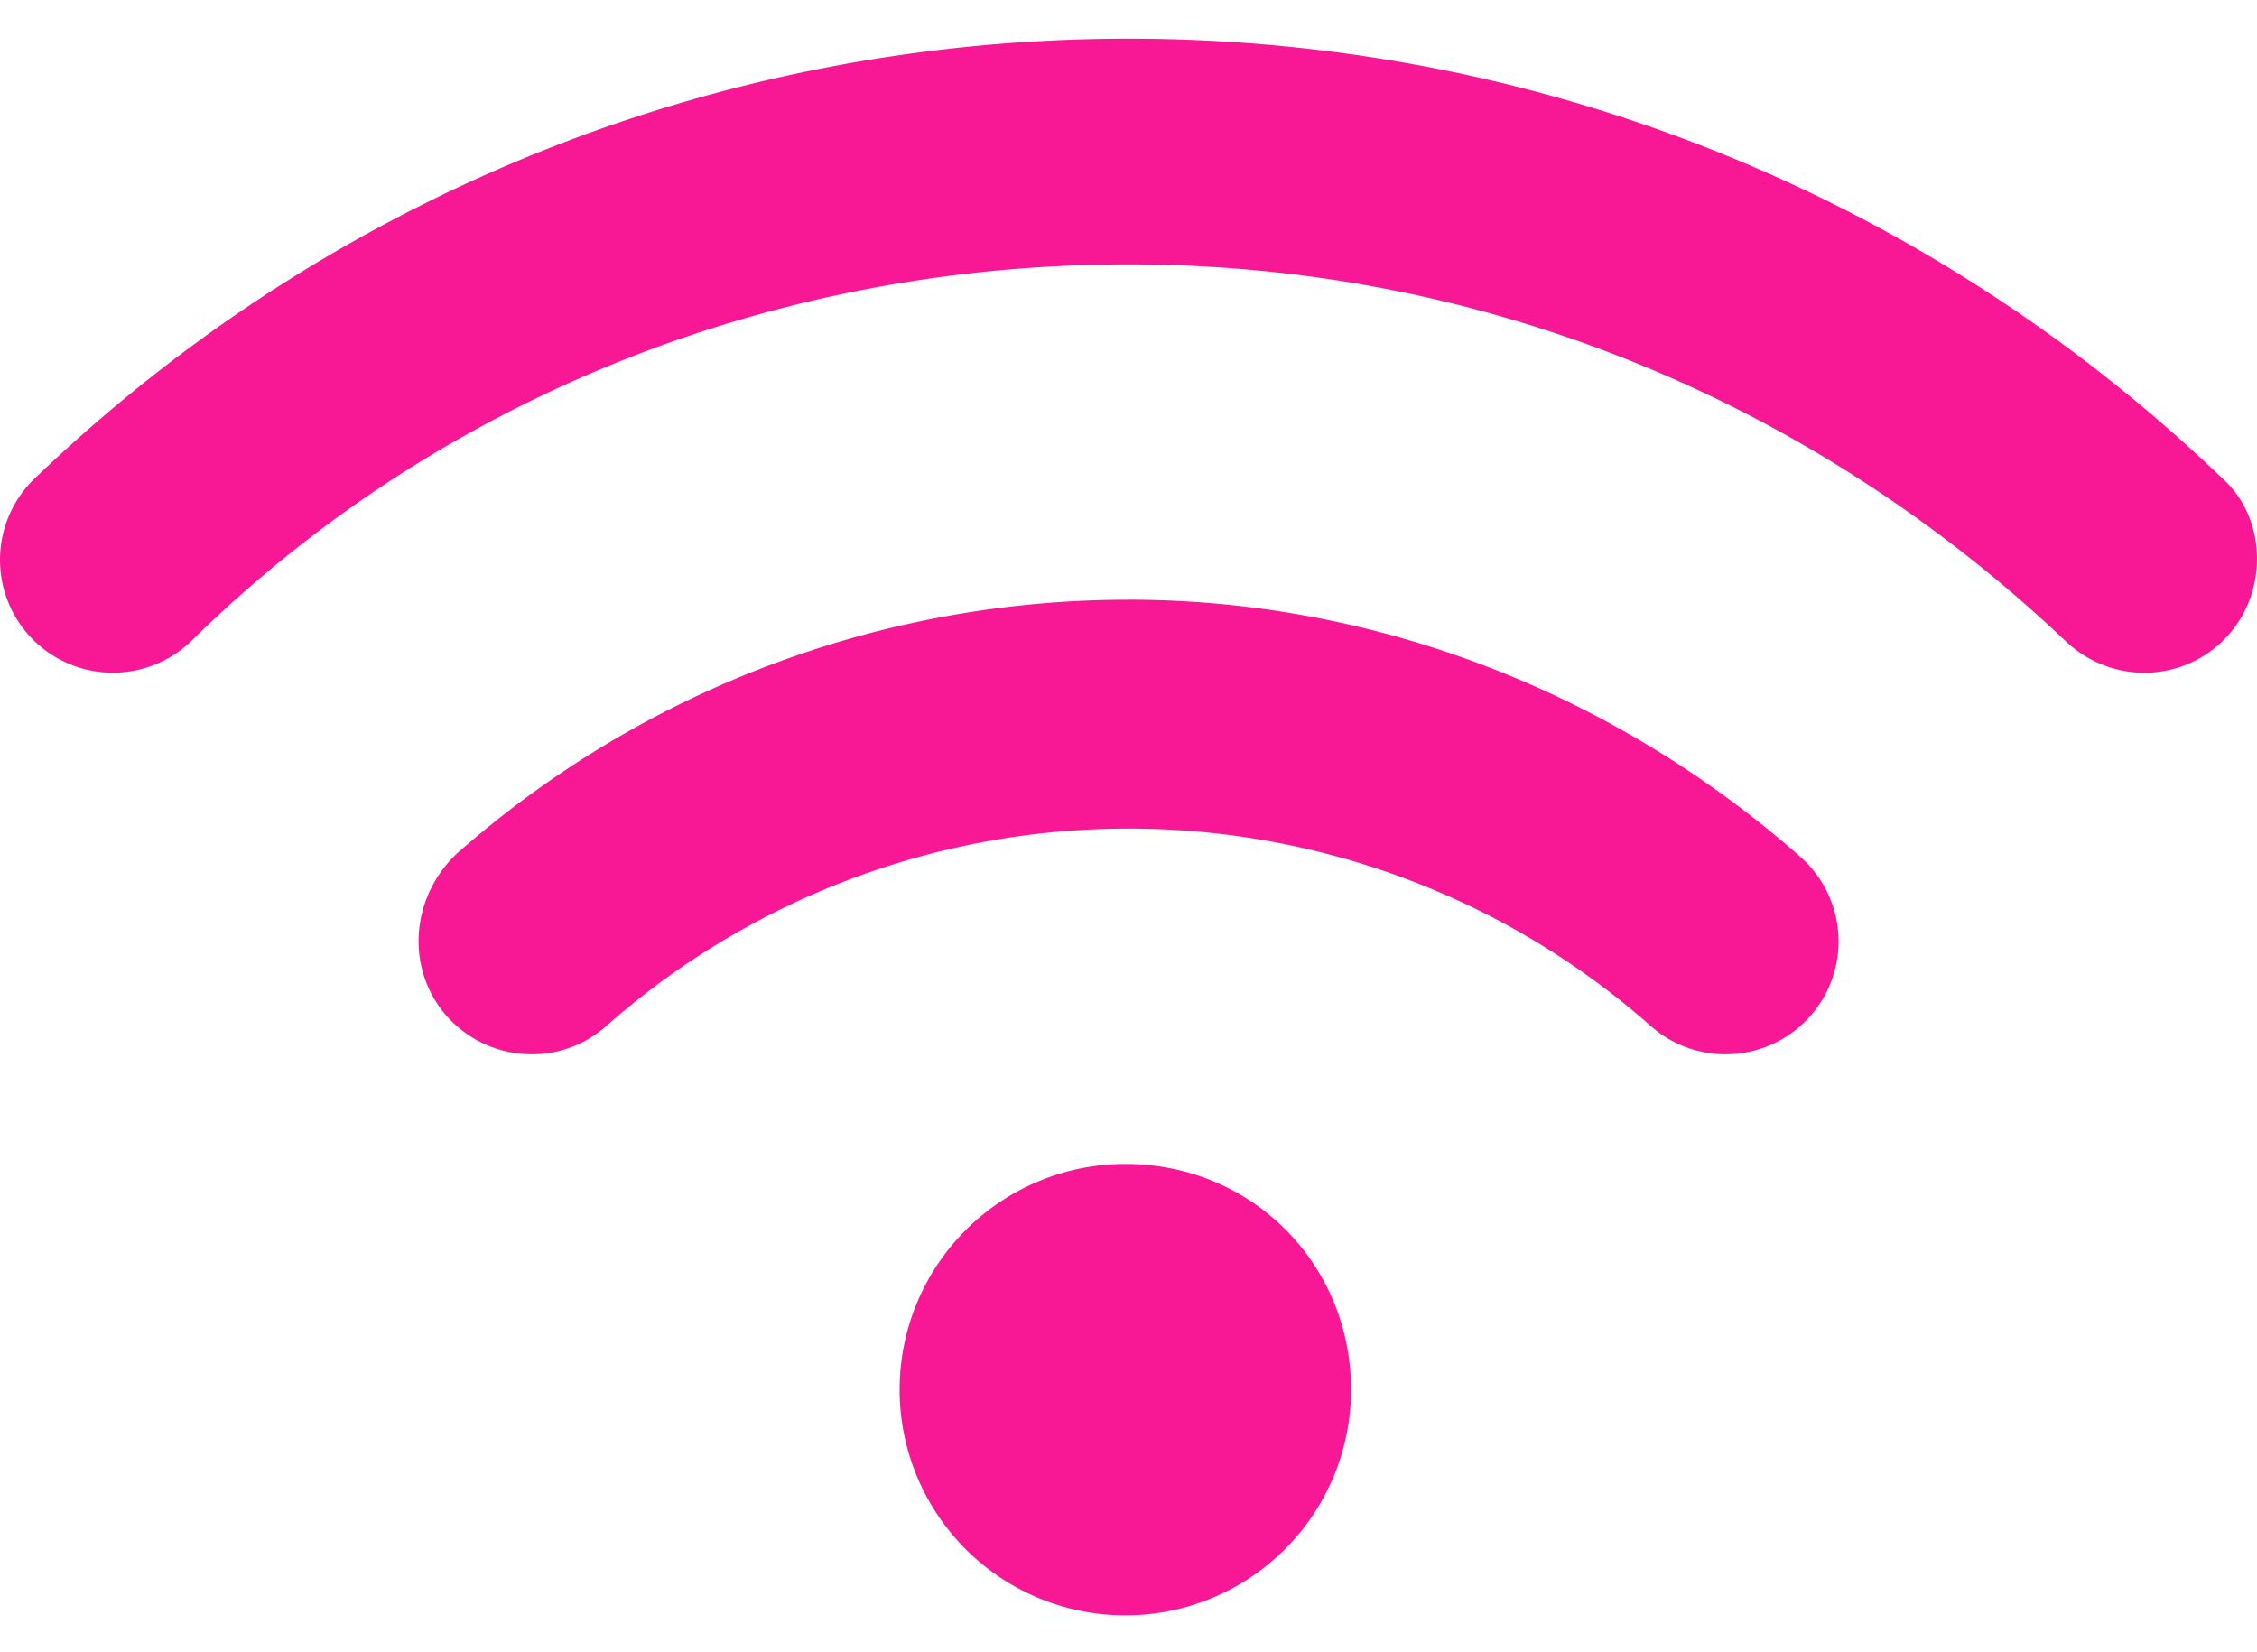
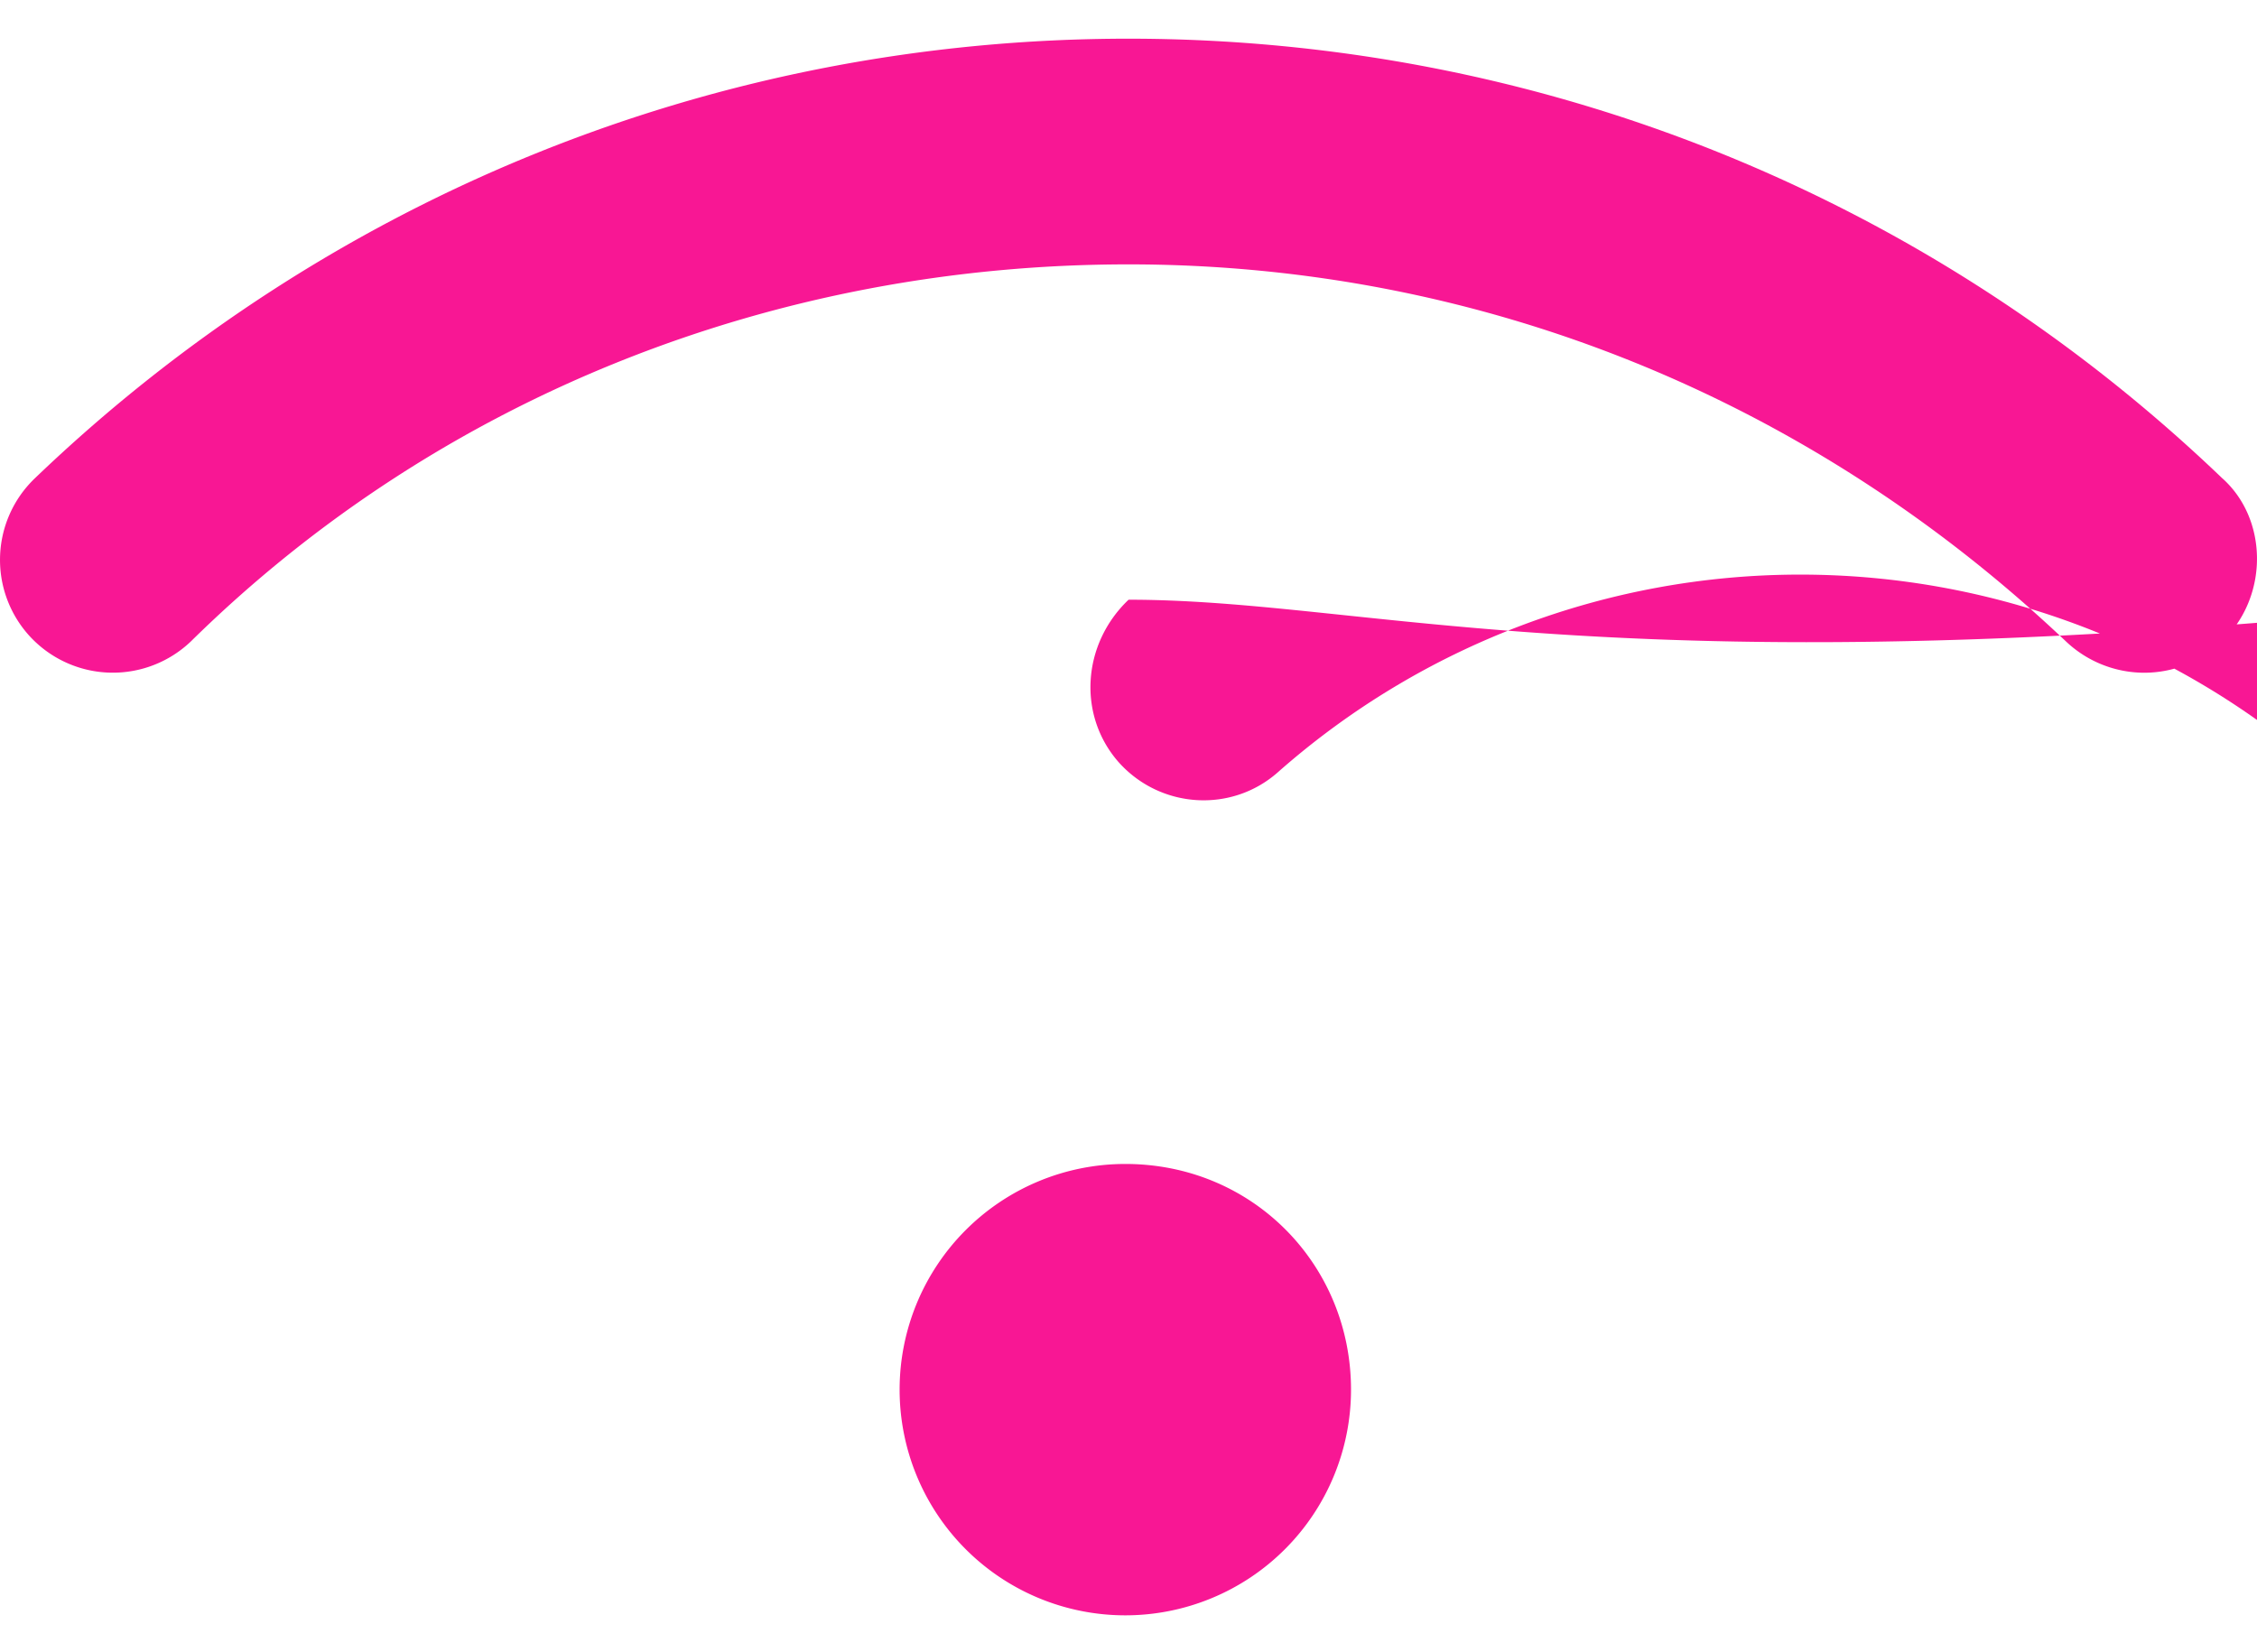
<svg xmlns="http://www.w3.org/2000/svg" width="56" height="41" fill="none">
-   <path fill="#F81794" d="M27.921 28.882a5.6 5.6 0 1 0 5.6 5.6c0-3.092-2.432-5.6-5.6-5.6Zm.08-14a25.172 25.172 0 0 0-16.67 6.302c-1.155 1.1-1.269 2.868-.245 4.031 1.033 1.155 2.8 1.27 3.955.245a19.57 19.57 0 0 1 12.96-4.9c4.777 0 9.388 1.74 12.958 4.9a2.79 2.79 0 0 0 1.855.7 2.8 2.8 0 0 0 2.1-.945 2.798 2.798 0 0 0-.245-3.955C40.067 17.2 34.152 14.881 28 14.881Zm27.142-3.01C47.802 4.834 38.168.96 28 .96S8.198 4.835.861 11.872a2.802 2.802 0 0 0-.082 3.959 2.803 2.803 0 0 0 3.96.082C10.945 9.806 19.284 6.56 28 6.56s16.897 3.323 23.258 9.354a2.83 2.83 0 0 0 1.943.779c.735 0 1.47-.287 2.02-.862 1.068-1.116 1.033-2.962-.078-3.96Z" />
+   <path fill="#F81794" d="M27.921 28.882a5.6 5.6 0 1 0 5.6 5.6c0-3.092-2.432-5.6-5.6-5.6Zm.08-14c-1.155 1.1-1.269 2.868-.245 4.031 1.033 1.155 2.8 1.27 3.955.245a19.57 19.57 0 0 1 12.96-4.9c4.777 0 9.388 1.74 12.958 4.9a2.79 2.79 0 0 0 1.855.7 2.8 2.8 0 0 0 2.1-.945 2.798 2.798 0 0 0-.245-3.955C40.067 17.2 34.152 14.881 28 14.881Zm27.142-3.01C47.802 4.834 38.168.96 28 .96S8.198 4.835.861 11.872a2.802 2.802 0 0 0-.082 3.959 2.803 2.803 0 0 0 3.96.082C10.945 9.806 19.284 6.56 28 6.56s16.897 3.323 23.258 9.354a2.83 2.83 0 0 0 1.943.779c.735 0 1.47-.287 2.02-.862 1.068-1.116 1.033-2.962-.078-3.96Z" />
</svg>